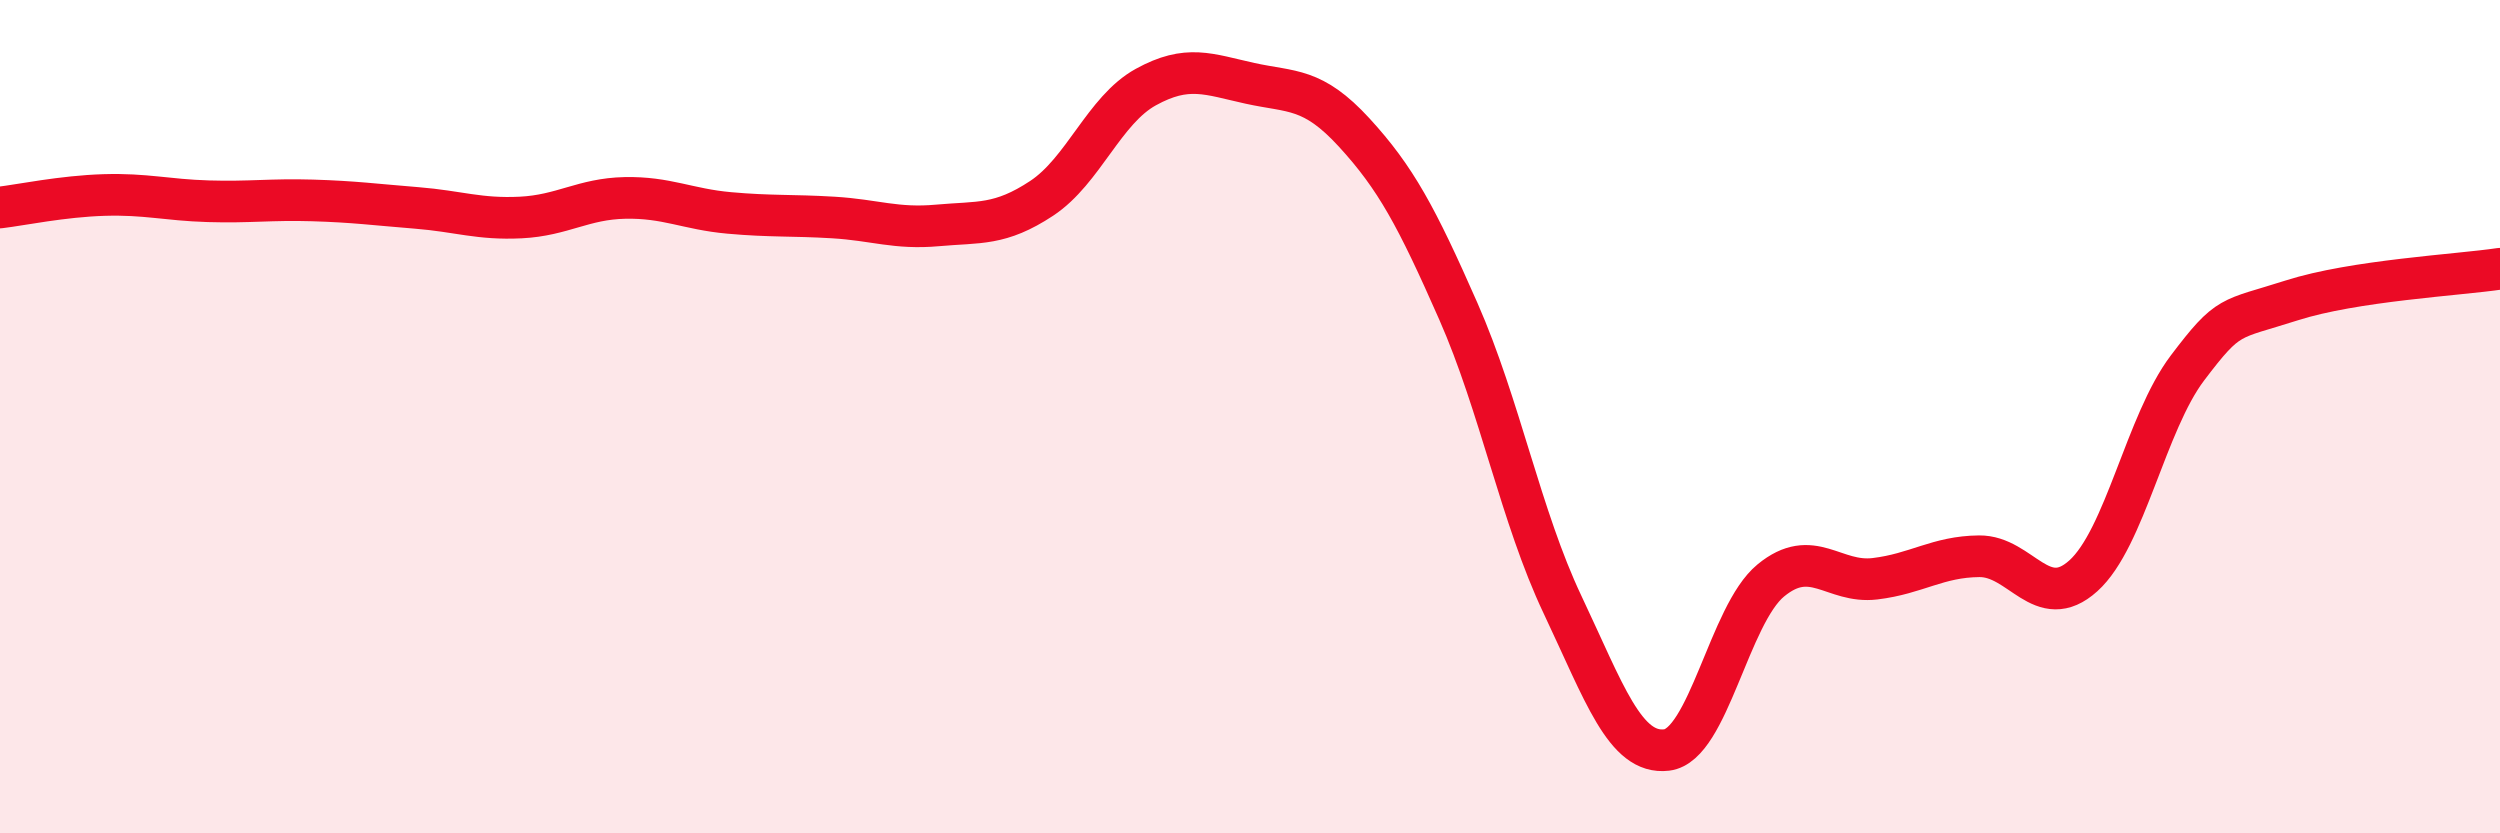
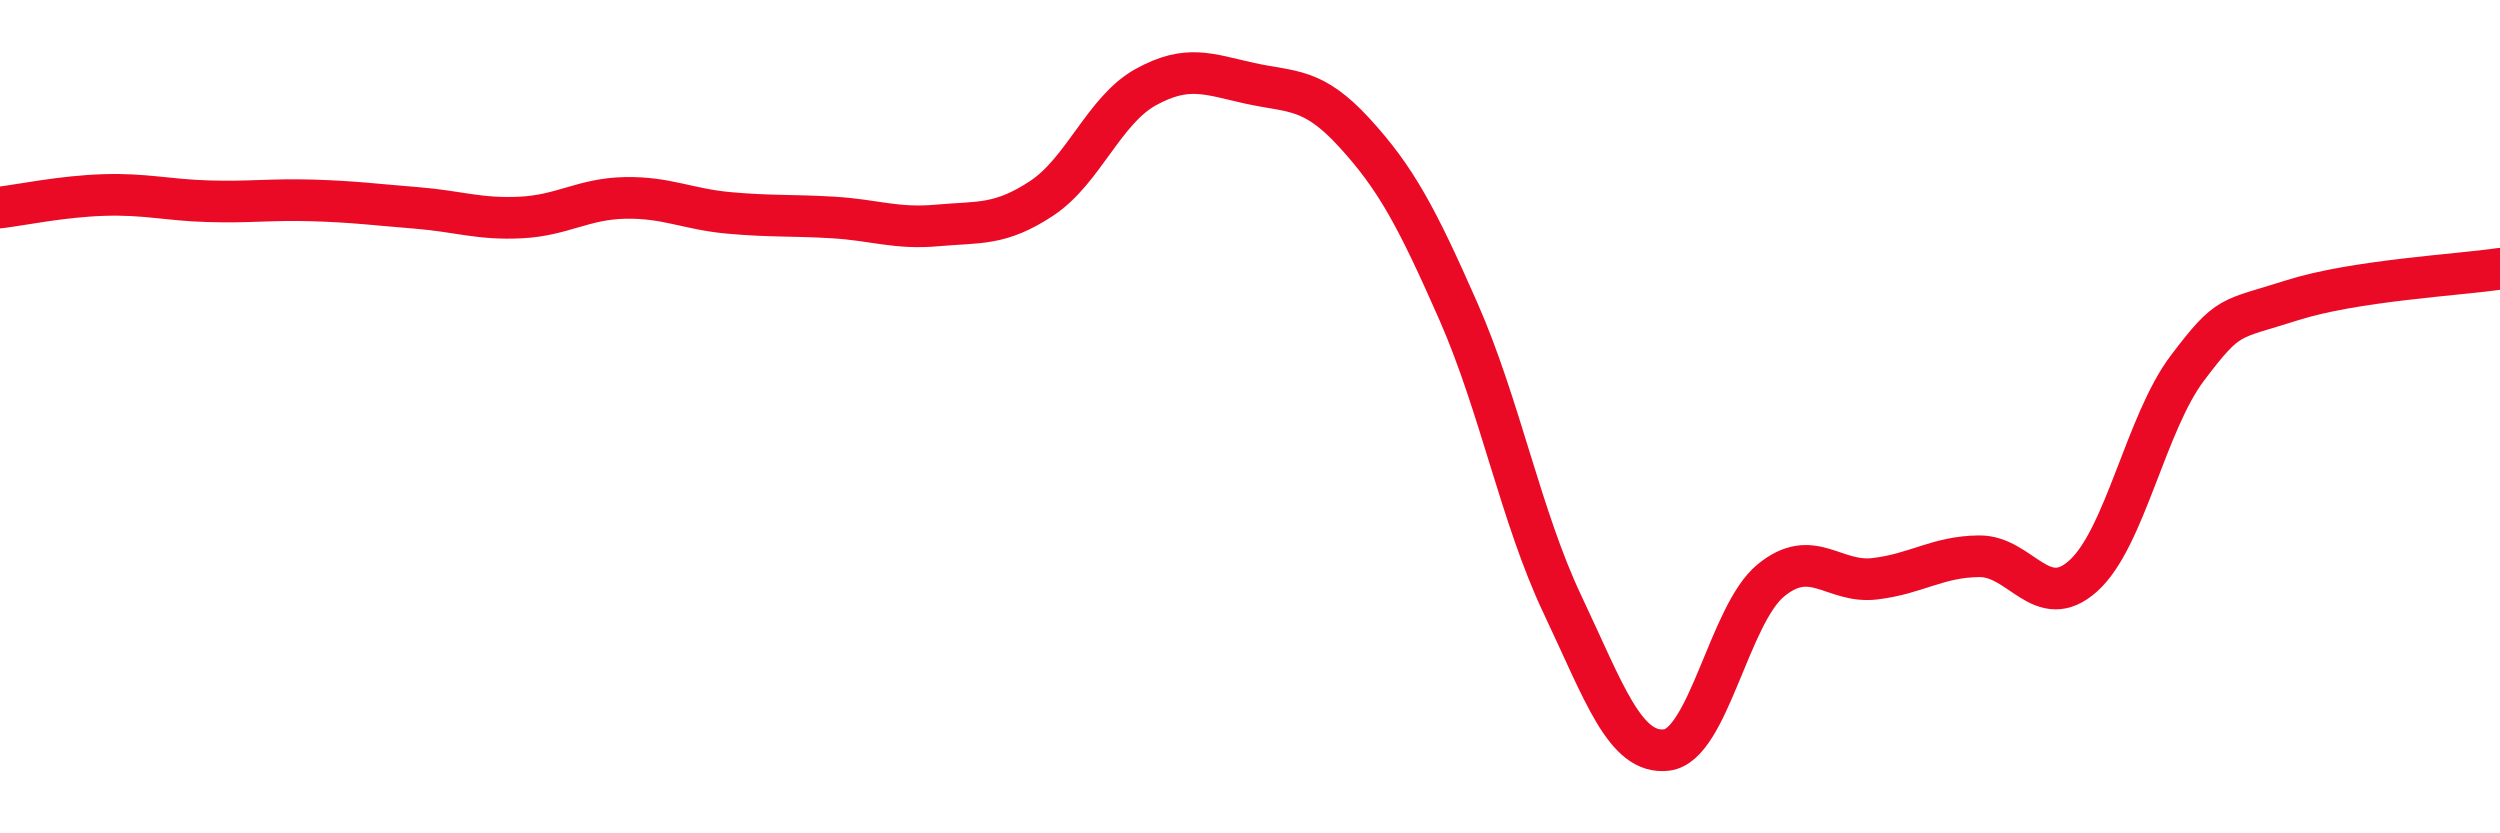
<svg xmlns="http://www.w3.org/2000/svg" width="60" height="20" viewBox="0 0 60 20">
-   <path d="M 0,4.98 C 0.5,4.92 1.5,4.71 2.5,4.68 C 3.5,4.65 4,4.8 5,4.83 C 6,4.86 6.5,4.78 7.5,4.81 C 8.5,4.84 9,4.91 10,4.99 C 11,5.07 11.5,5.27 12.5,5.22 C 13.5,5.17 14,4.77 15,4.75 C 16,4.73 16.5,5.02 17.5,5.11 C 18.5,5.2 19,5.16 20,5.22 C 21,5.28 21.5,5.5 22.5,5.41 C 23.5,5.32 24,5.42 25,4.76 C 26,4.1 26.5,2.64 27.5,2.09 C 28.5,1.54 29,1.78 30,2 C 31,2.22 31.5,2.09 32.5,3.18 C 33.5,4.27 34,5.2 35,7.47 C 36,9.74 36.5,12.4 37.5,14.51 C 38.5,16.62 39,18.12 40,18 C 41,17.88 41.5,14.75 42.5,13.93 C 43.5,13.11 44,14.01 45,13.89 C 46,13.77 46.5,13.36 47.5,13.35 C 48.5,13.34 49,14.72 50,13.82 C 51,12.92 51.5,10.15 52.5,8.83 C 53.5,7.51 53.5,7.69 55,7.21 C 56.5,6.73 59,6.6 60,6.45L60 20L0 20Z" fill="#EB0A25" opacity="0.1" stroke-linecap="round" stroke-linejoin="round" />
  <path d="M 0,4.98 C 0.5,4.92 1.5,4.71 2.5,4.68 C 3.5,4.65 4,4.8 5,4.83 C 6,4.86 6.5,4.78 7.5,4.81 C 8.5,4.84 9,4.91 10,4.99 C 11,5.07 11.5,5.27 12.5,5.22 C 13.5,5.17 14,4.77 15,4.75 C 16,4.73 16.5,5.02 17.5,5.11 C 18.5,5.2 19,5.16 20,5.22 C 21,5.28 21.5,5.5 22.5,5.41 C 23.5,5.32 24,5.42 25,4.76 C 26,4.1 26.5,2.64 27.5,2.09 C 28.5,1.54 29,1.78 30,2 C 31,2.22 31.5,2.09 32.5,3.18 C 33.5,4.27 34,5.2 35,7.47 C 36,9.74 36.5,12.4 37.5,14.51 C 38.5,16.62 39,18.12 40,18 C 41,17.88 41.5,14.75 42.5,13.93 C 43.5,13.11 44,14.01 45,13.89 C 46,13.77 46.5,13.36 47.5,13.35 C 48.5,13.34 49,14.72 50,13.82 C 51,12.92 51.5,10.15 52.5,8.83 C 53.5,7.51 53.5,7.69 55,7.21 C 56.5,6.73 59,6.6 60,6.45" stroke="#EB0A25" stroke-width="1" fill="none" stroke-linecap="round" stroke-linejoin="round" />
</svg>